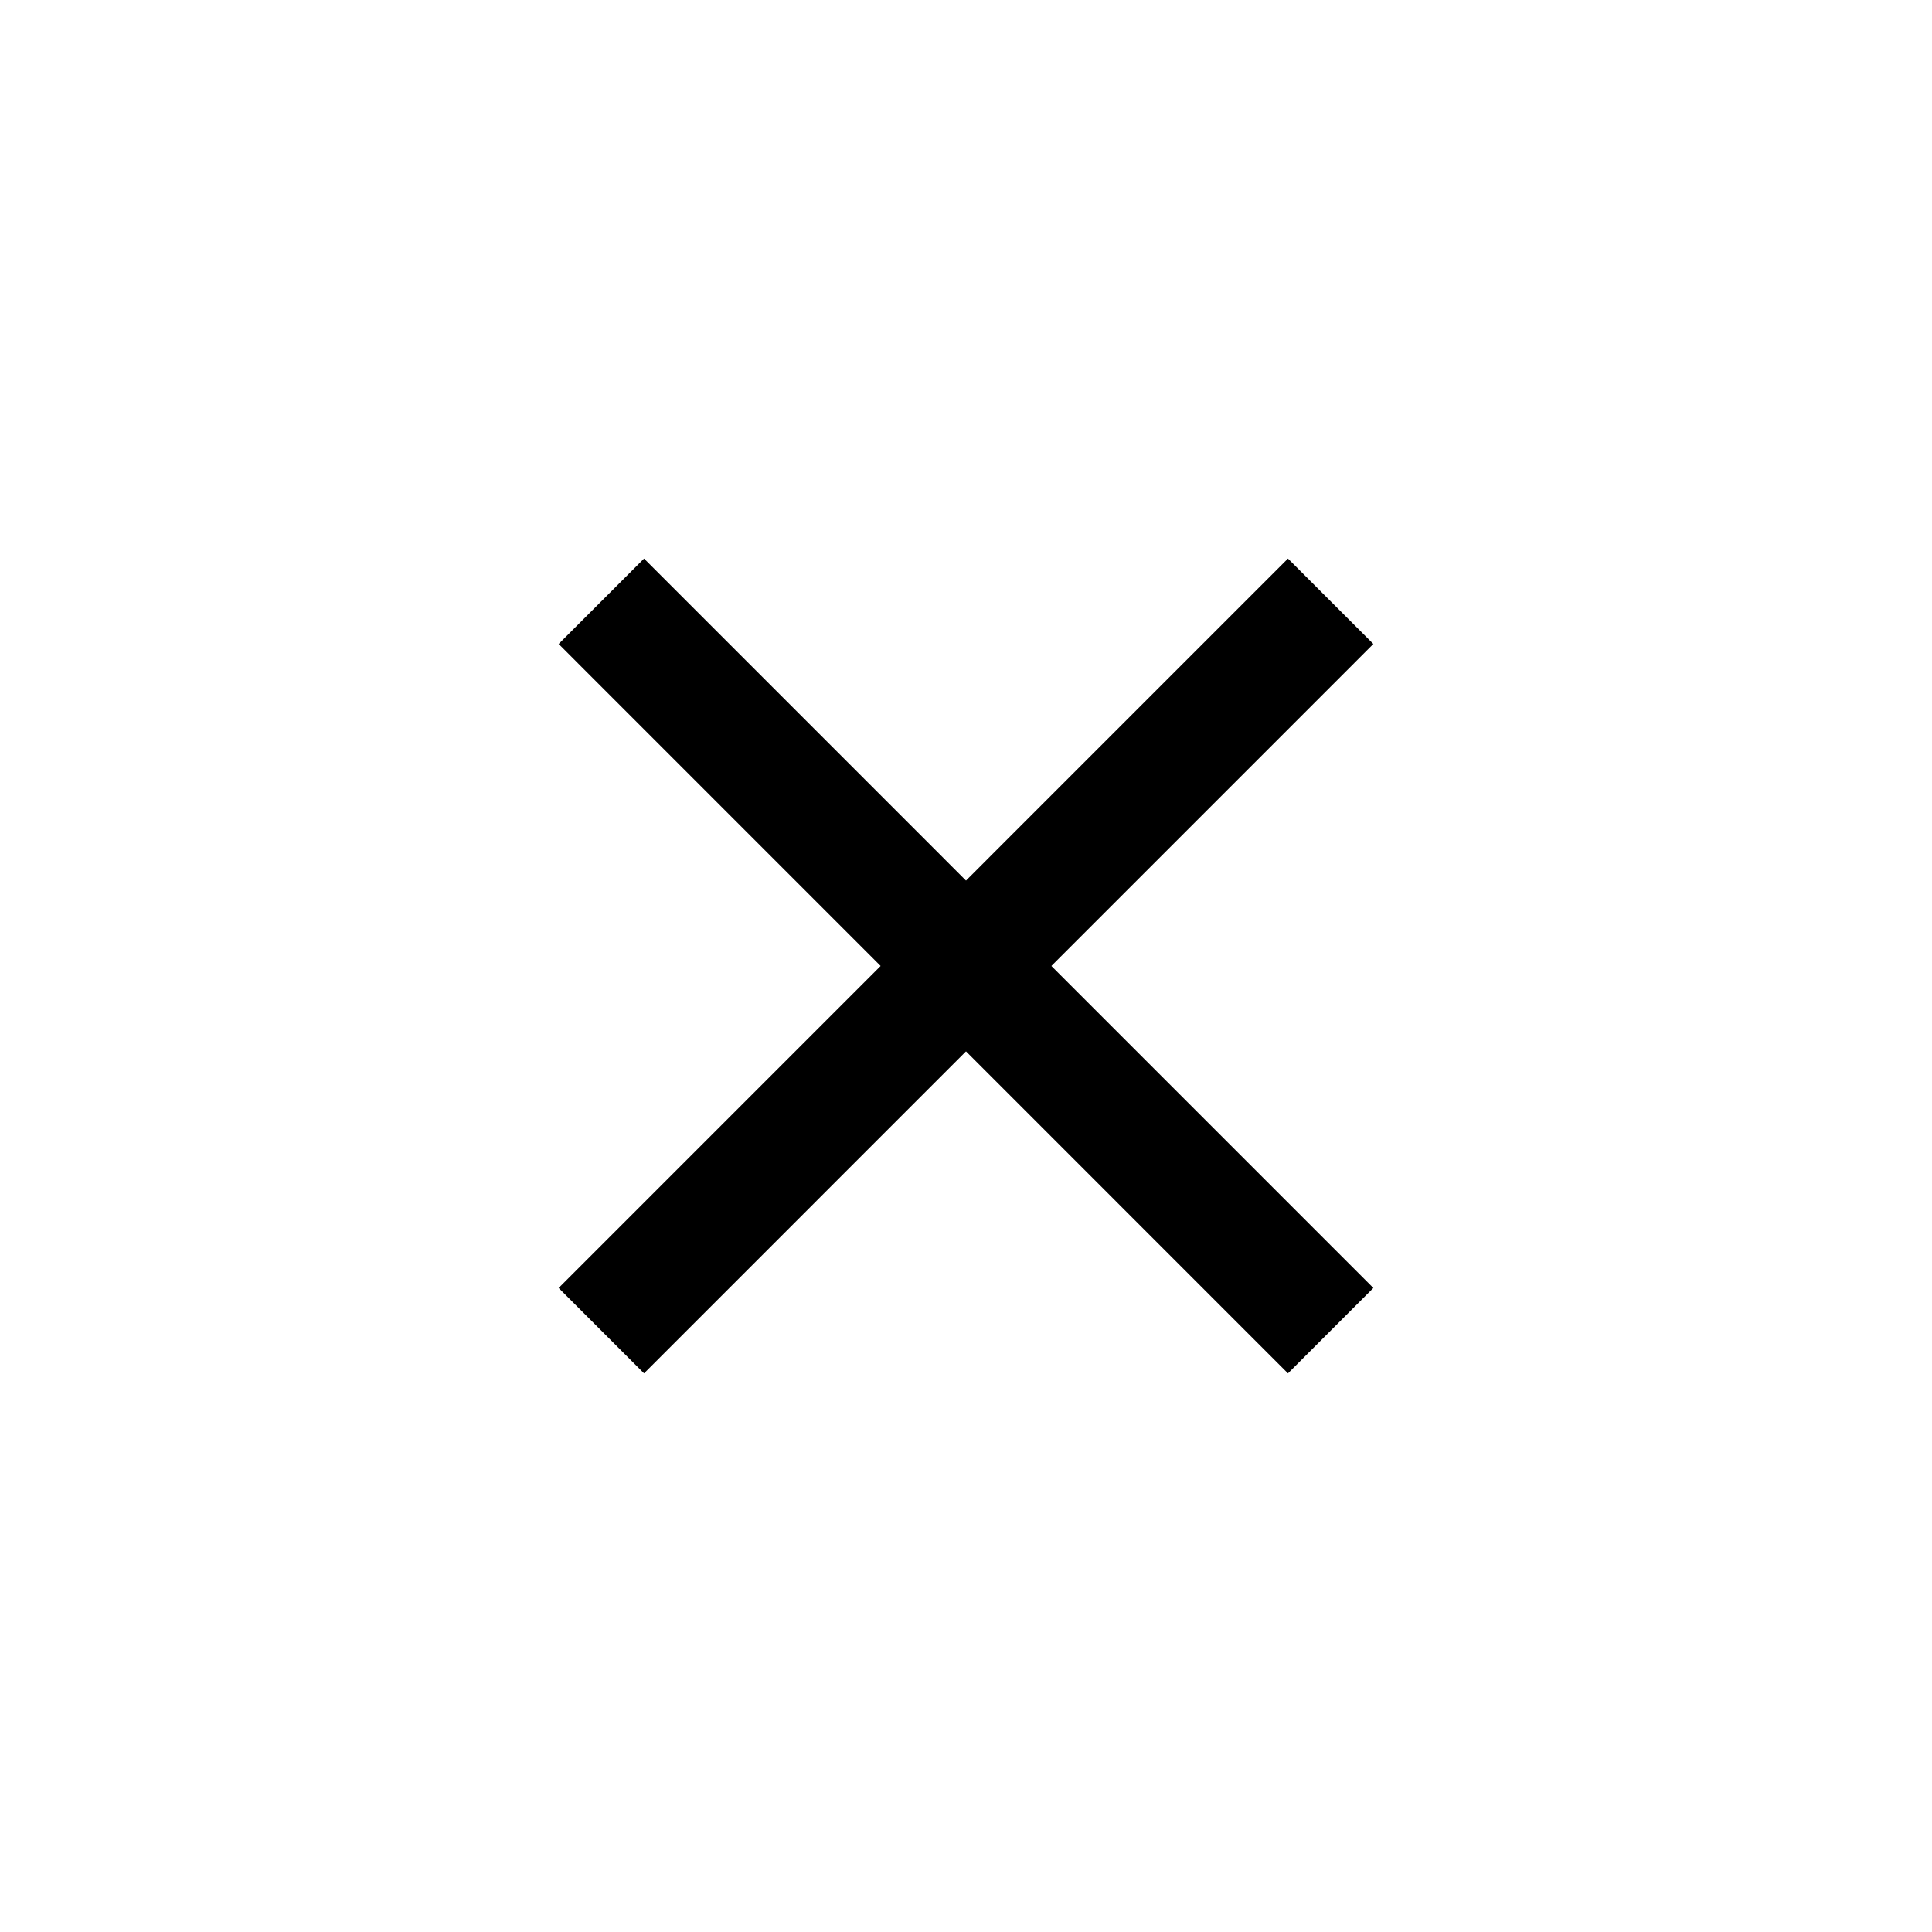
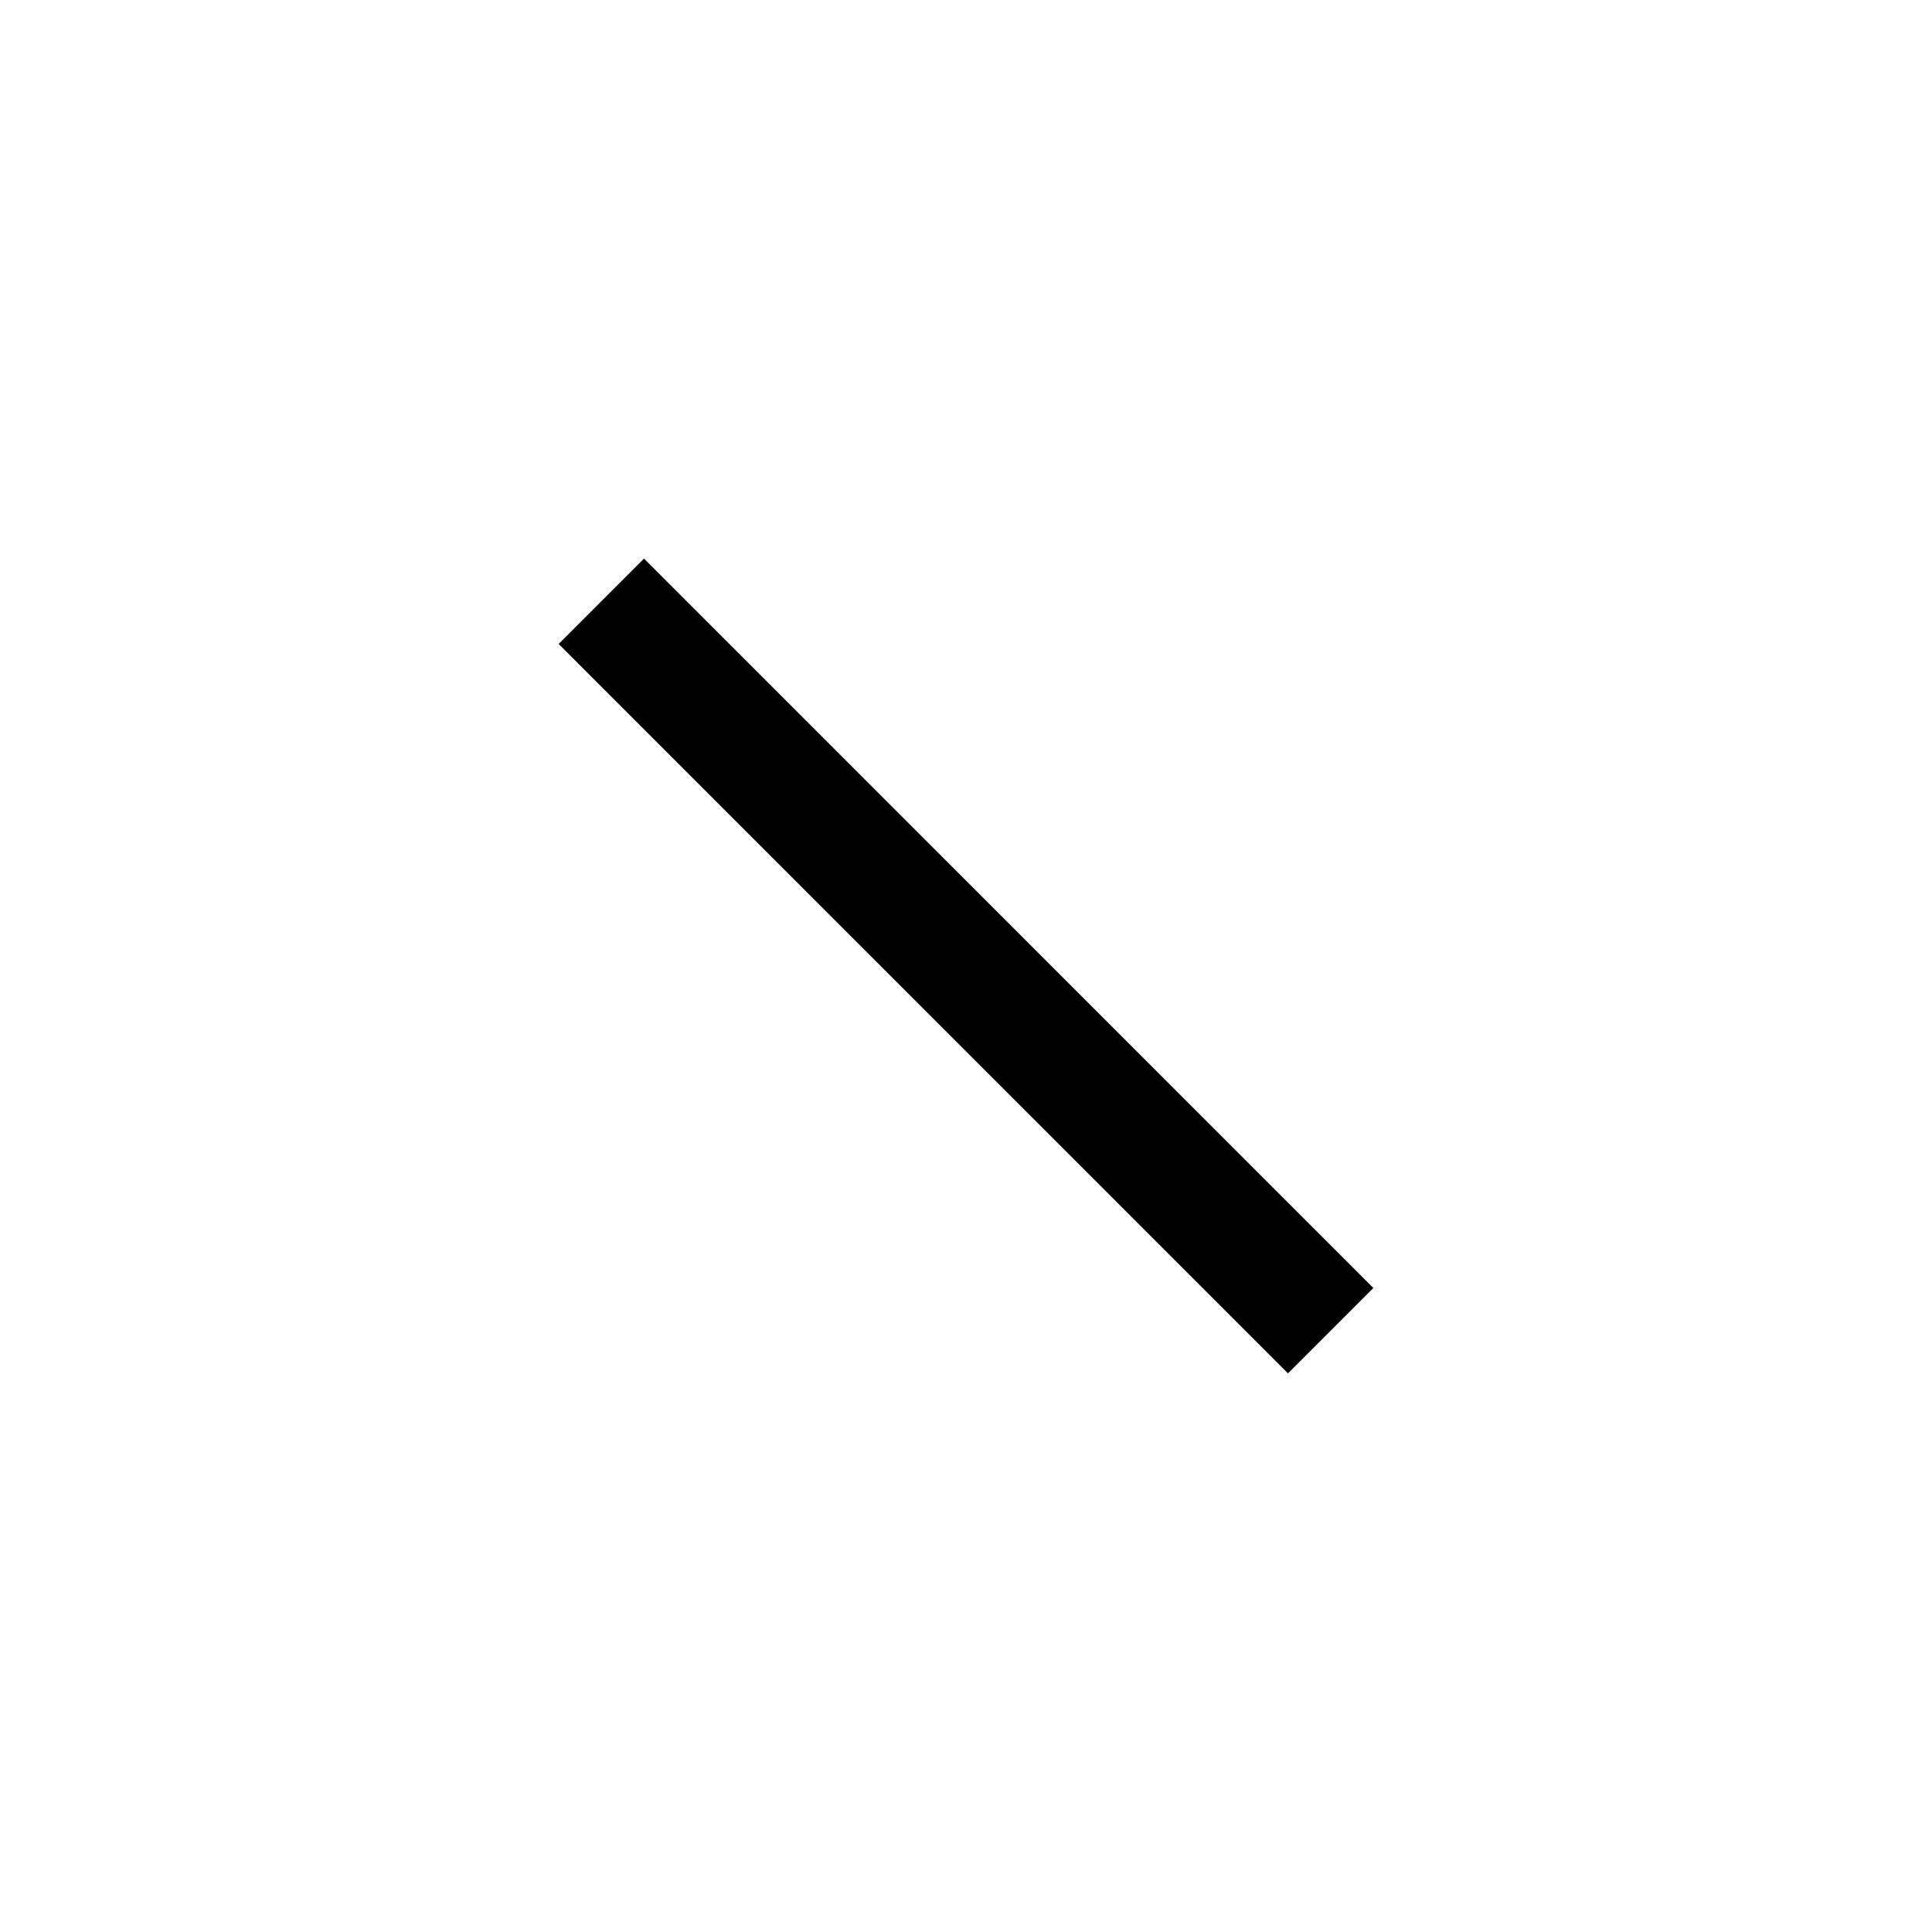
<svg xmlns="http://www.w3.org/2000/svg" width="32" height="32" viewBox="0 0 32 32" fill="none">
  <path d="M10.667 10.666L21.333 21.333" stroke="black" stroke-width="2" stroke-linecap="square" stroke-linejoin="round" />
-   <path d="M21.333 10.666L10.667 21.333" stroke="black" stroke-width="2" stroke-linecap="square" stroke-linejoin="round" />
</svg>